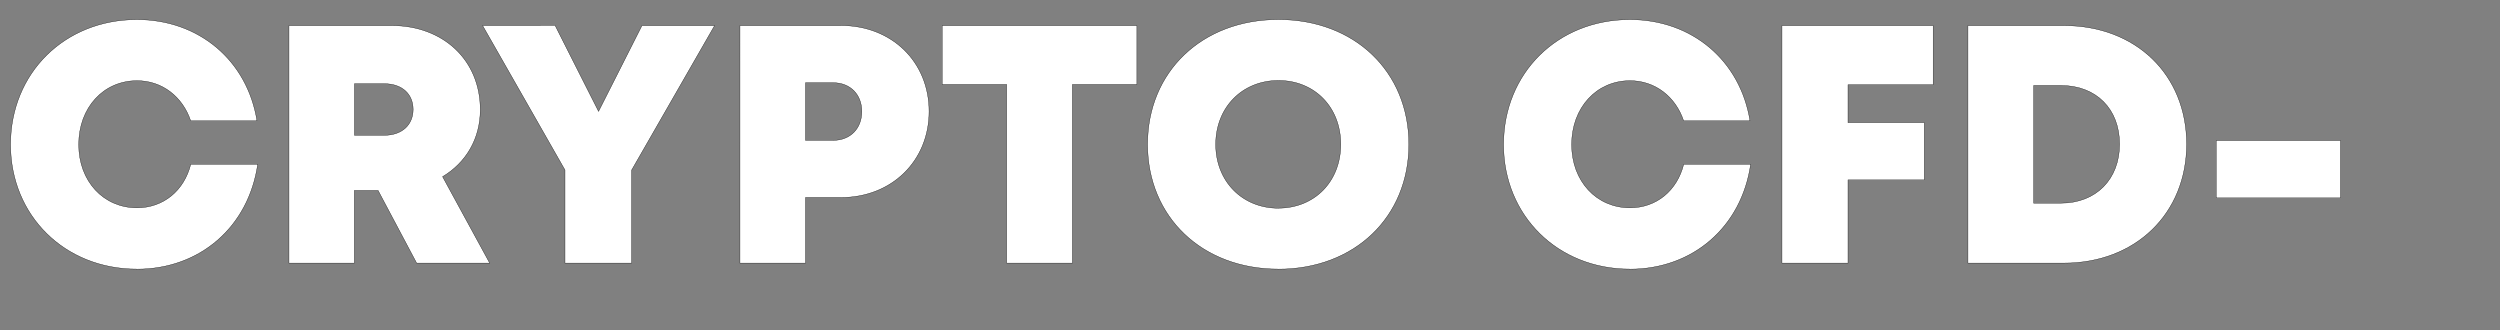
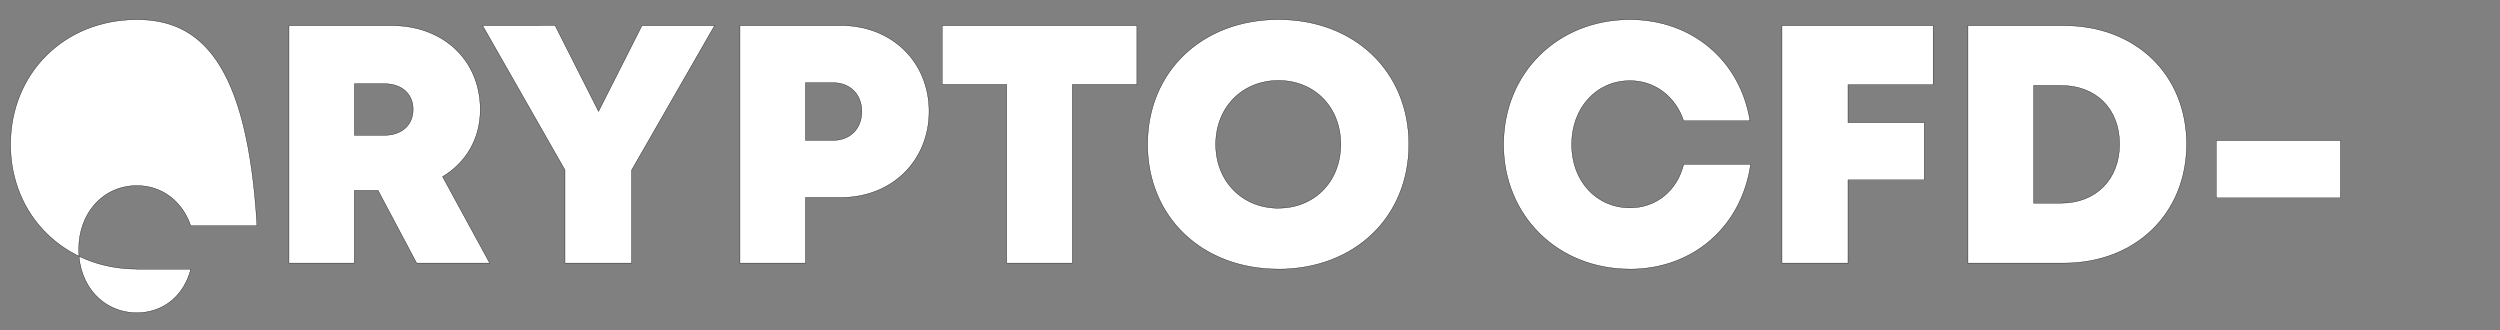
<svg xmlns="http://www.w3.org/2000/svg" width="45.422" height="6" viewBox="0 0 45.422 6">
  <rect x="0" y="0" width="45.422" height="6" fill="#808080" stroke="none" />
  <g fill="#fff" stroke="#000">
-     <path d="M2.487 4.89c1.15 0 2.03-.771 2.195-1.906H3.466c-.121.48-.498.792-.977.792-.61 0-1.059-.485-1.059-1.15 0-.668.448-1.16 1.06-1.16.454 0 .826.288.975.73h1.204C4.494 1.102 3.618.356 2.487.356c-1.314 0-2.295.972-2.295 2.27 0 1.29.981 2.263 2.295 2.263zM7.57 4.78h1.327l-.856-1.57c.426-.255.685-.689.685-1.218C8.726 1.09 8.05.465 7.12.465H5.25V4.78h1.188V3.46h.431zM6.44 1.521h.542c.333 0 .524.197.524.467s-.191.47-.524.47H6.44zM12.983.465h-1.319l-.789 1.559-.789-1.56H8.768l1.497 2.625V4.78h1.21V3.092zM15.281.465h-1.837V4.78h1.191V3.588h.646c.917 0 1.599-.66 1.599-1.564 0-.905-.682-1.56-1.599-1.56zm-.143 2.085h-.503V1.503h.503c.313 0 .52.217.52.523 0 .307-.207.524-.52.524zM20.656.465h-3.538v1.07h1.172V4.78h1.194V1.535h1.172zM23.227 4.89c1.384 0 2.37-.945 2.37-2.268 0-1.322-.986-2.267-2.37-2.267-1.387 0-2.377.948-2.377 2.267 0 1.32.99 2.267 2.377 2.267zm0-1.107c-.656 0-1.139-.489-1.139-1.16 0-.672.483-1.161 1.14-1.161.656 0 1.132.485 1.132 1.16 0 .676-.476 1.16-1.133 1.16zM29.613 4.89c1.149 0 2.03-.771 2.194-1.906h-1.216c-.12.48-.497.792-.976.792-.61 0-1.06-.485-1.06-1.15 0-.668.45-1.16 1.06-1.16.454 0 .827.288.975.73h1.205c-.175-1.094-1.051-1.84-2.182-1.84-1.314 0-2.295.972-2.295 2.27 0 1.29.981 2.263 2.295 2.263zM35.123 1.54V.465h-2.747V4.78h1.2V3.268h1.386v-1.04h-1.386V1.54zM37.501.465h-1.746V4.78H37.5c1.303 0 2.228-.902 2.228-2.161 0-1.261-.921-2.154-2.228-2.154zm-.056 3.226h-.496V1.553h.496c.64 0 1.065.426 1.065 1.066 0 .636-.426 1.072-1.065 1.072zM40.266 3.595h2.258V2.553h-2.258z" stroke-width=".006" />
+     <path d="M2.487 4.89H3.466c-.121.48-.498.792-.977.792-.61 0-1.059-.485-1.059-1.15 0-.668.448-1.16 1.06-1.16.454 0 .826.288.975.73h1.204C4.494 1.102 3.618.356 2.487.356c-1.314 0-2.295.972-2.295 2.27 0 1.29.981 2.263 2.295 2.263zM7.57 4.78h1.327l-.856-1.57c.426-.255.685-.689.685-1.218C8.726 1.09 8.05.465 7.12.465H5.25V4.78h1.188V3.46h.431zM6.44 1.521h.542c.333 0 .524.197.524.467s-.191.47-.524.47H6.44zM12.983.465h-1.319l-.789 1.559-.789-1.56H8.768l1.497 2.625V4.78h1.21V3.092zM15.281.465h-1.837V4.78h1.191V3.588h.646c.917 0 1.599-.66 1.599-1.564 0-.905-.682-1.56-1.599-1.56zm-.143 2.085h-.503V1.503h.503c.313 0 .52.217.52.523 0 .307-.207.524-.52.524zM20.656.465h-3.538v1.07h1.172V4.78h1.194V1.535h1.172zM23.227 4.89c1.384 0 2.37-.945 2.37-2.268 0-1.322-.986-2.267-2.37-2.267-1.387 0-2.377.948-2.377 2.267 0 1.32.99 2.267 2.377 2.267zm0-1.107c-.656 0-1.139-.489-1.139-1.16 0-.672.483-1.161 1.14-1.161.656 0 1.132.485 1.132 1.16 0 .676-.476 1.16-1.133 1.16zM29.613 4.89c1.149 0 2.03-.771 2.194-1.906h-1.216c-.12.48-.497.792-.976.792-.61 0-1.06-.485-1.06-1.15 0-.668.45-1.16 1.06-1.16.454 0 .827.288.975.73h1.205c-.175-1.094-1.051-1.84-2.182-1.84-1.314 0-2.295.972-2.295 2.27 0 1.29.981 2.263 2.295 2.263zM35.123 1.54V.465h-2.747V4.78h1.2V3.268h1.386v-1.04h-1.386V1.54zM37.501.465h-1.746V4.78H37.5c1.303 0 2.228-.902 2.228-2.161 0-1.261-.921-2.154-2.228-2.154zm-.056 3.226h-.496V1.553h.496c.64 0 1.065.426 1.065 1.066 0 .636-.426 1.072-1.065 1.072zM40.266 3.595h2.258V2.553h-2.258z" stroke-width=".006" />
  </g>
</svg>